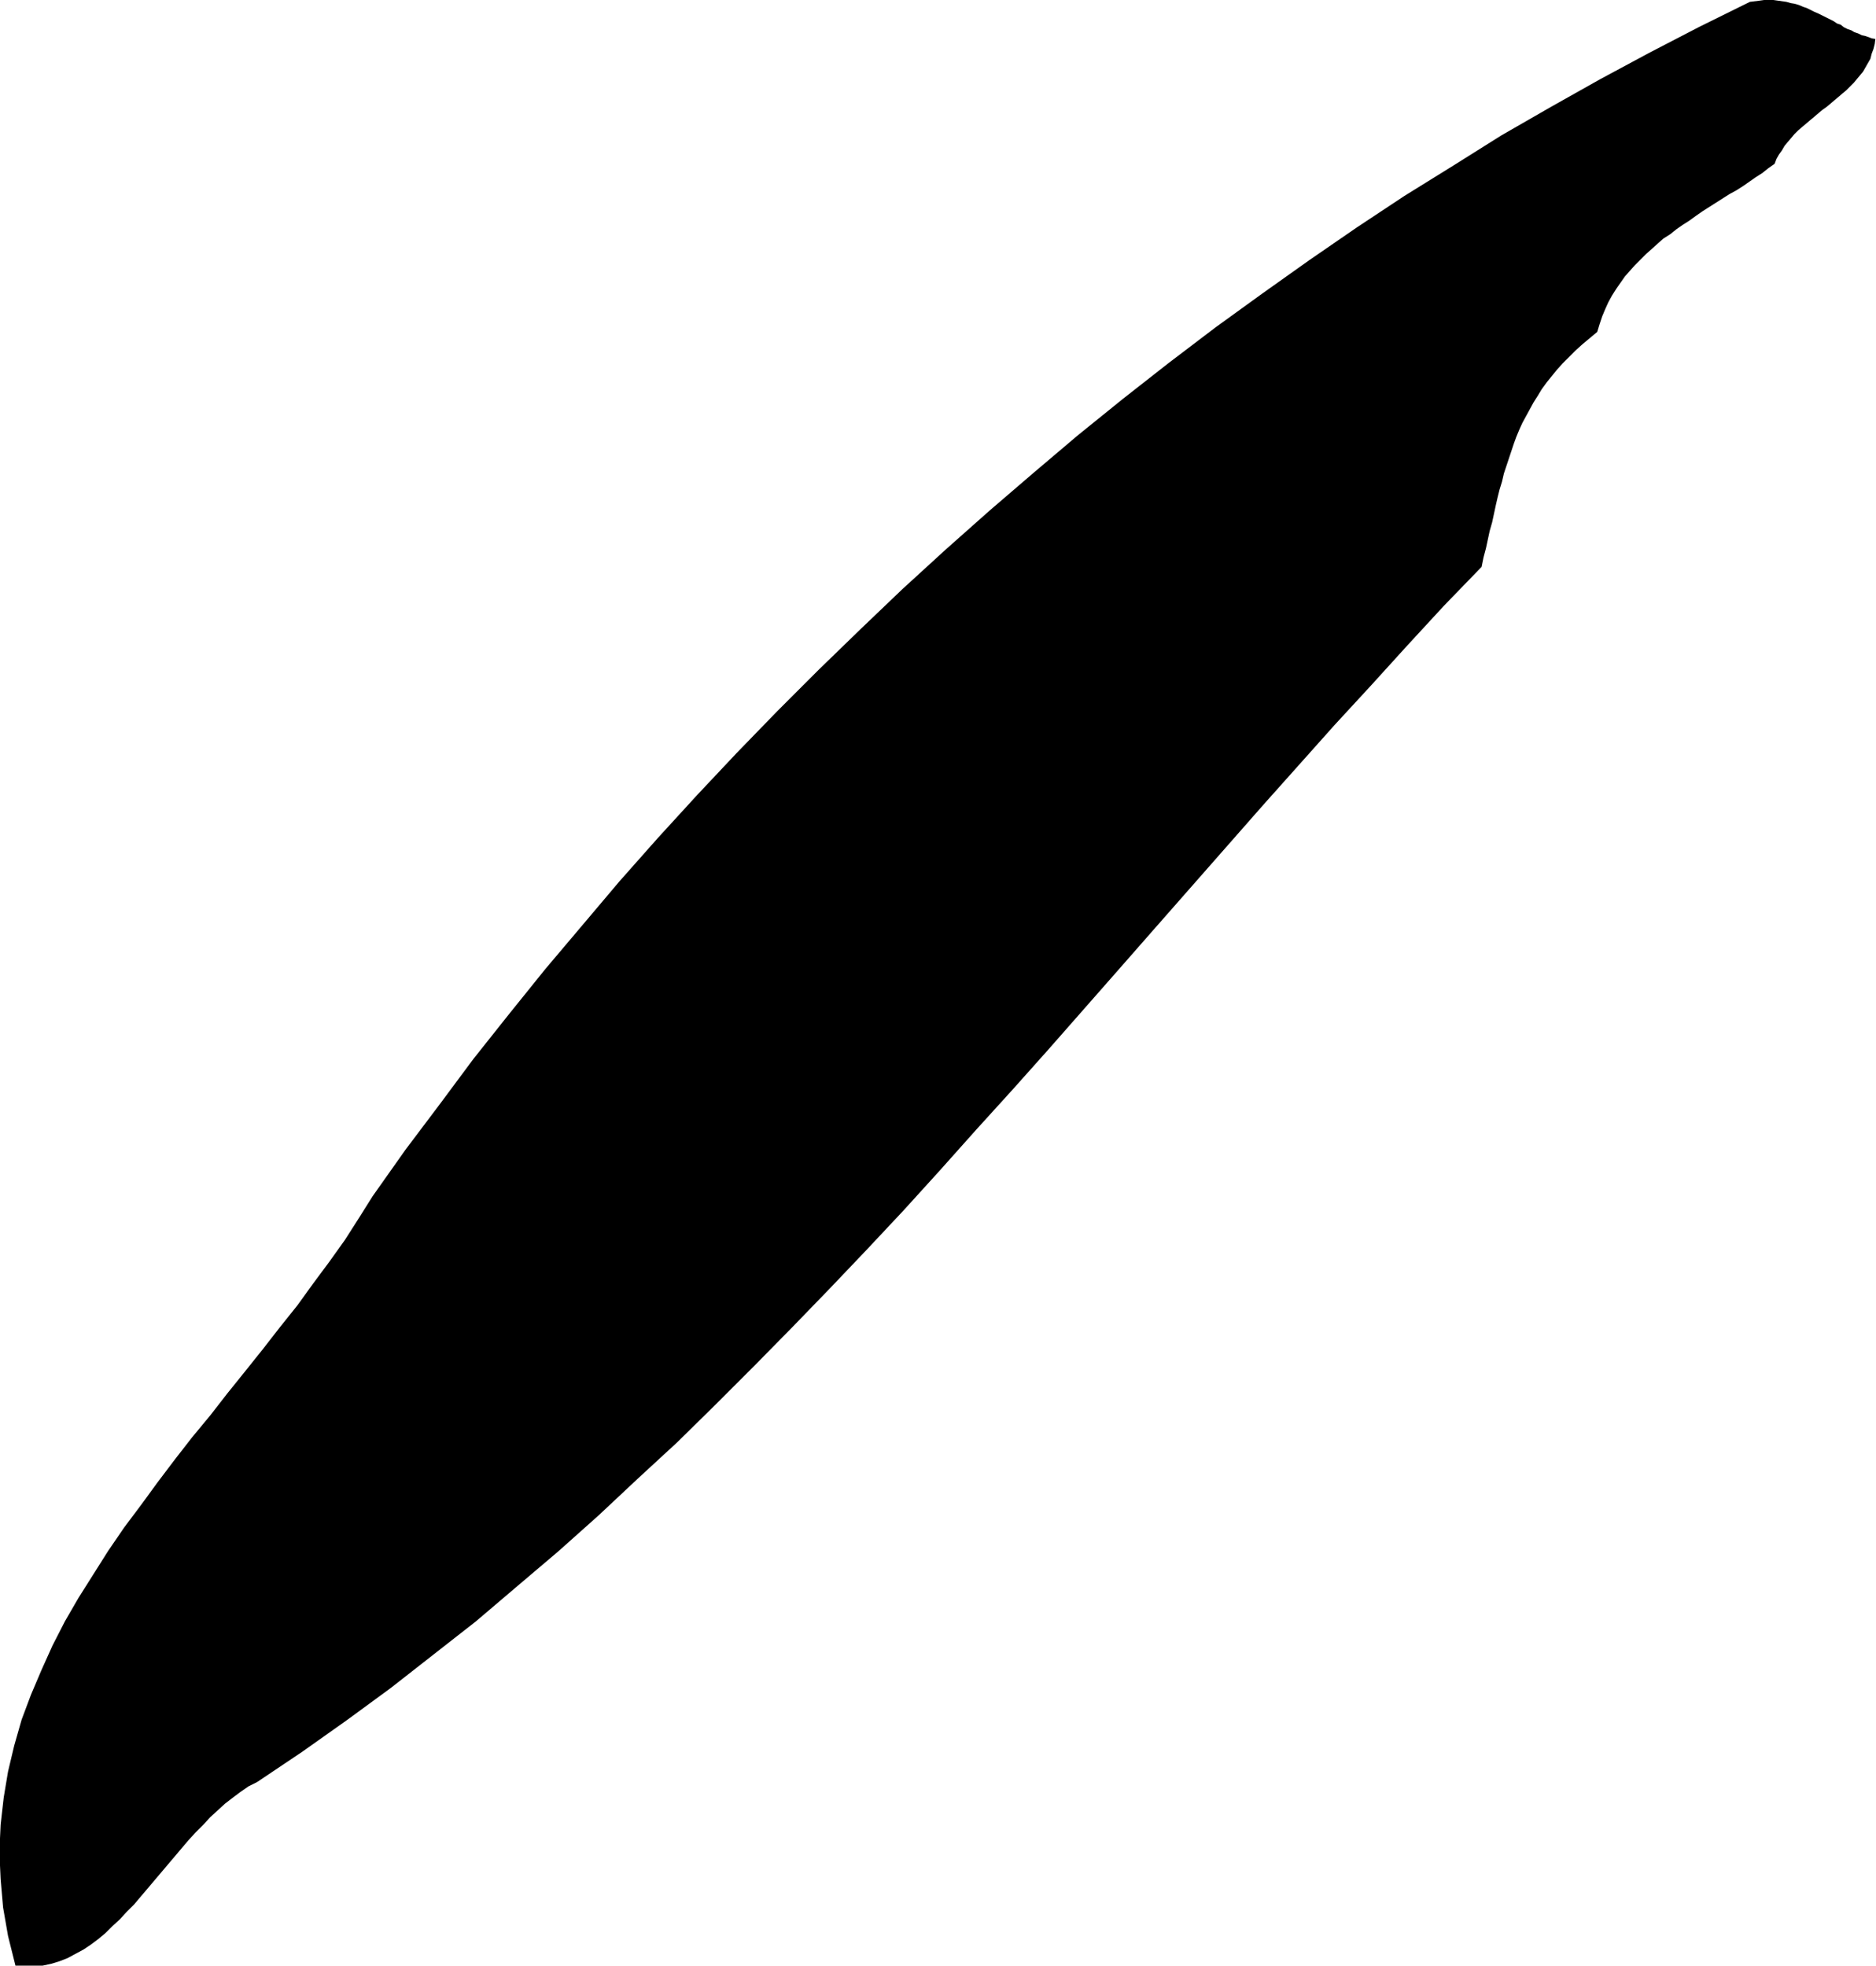
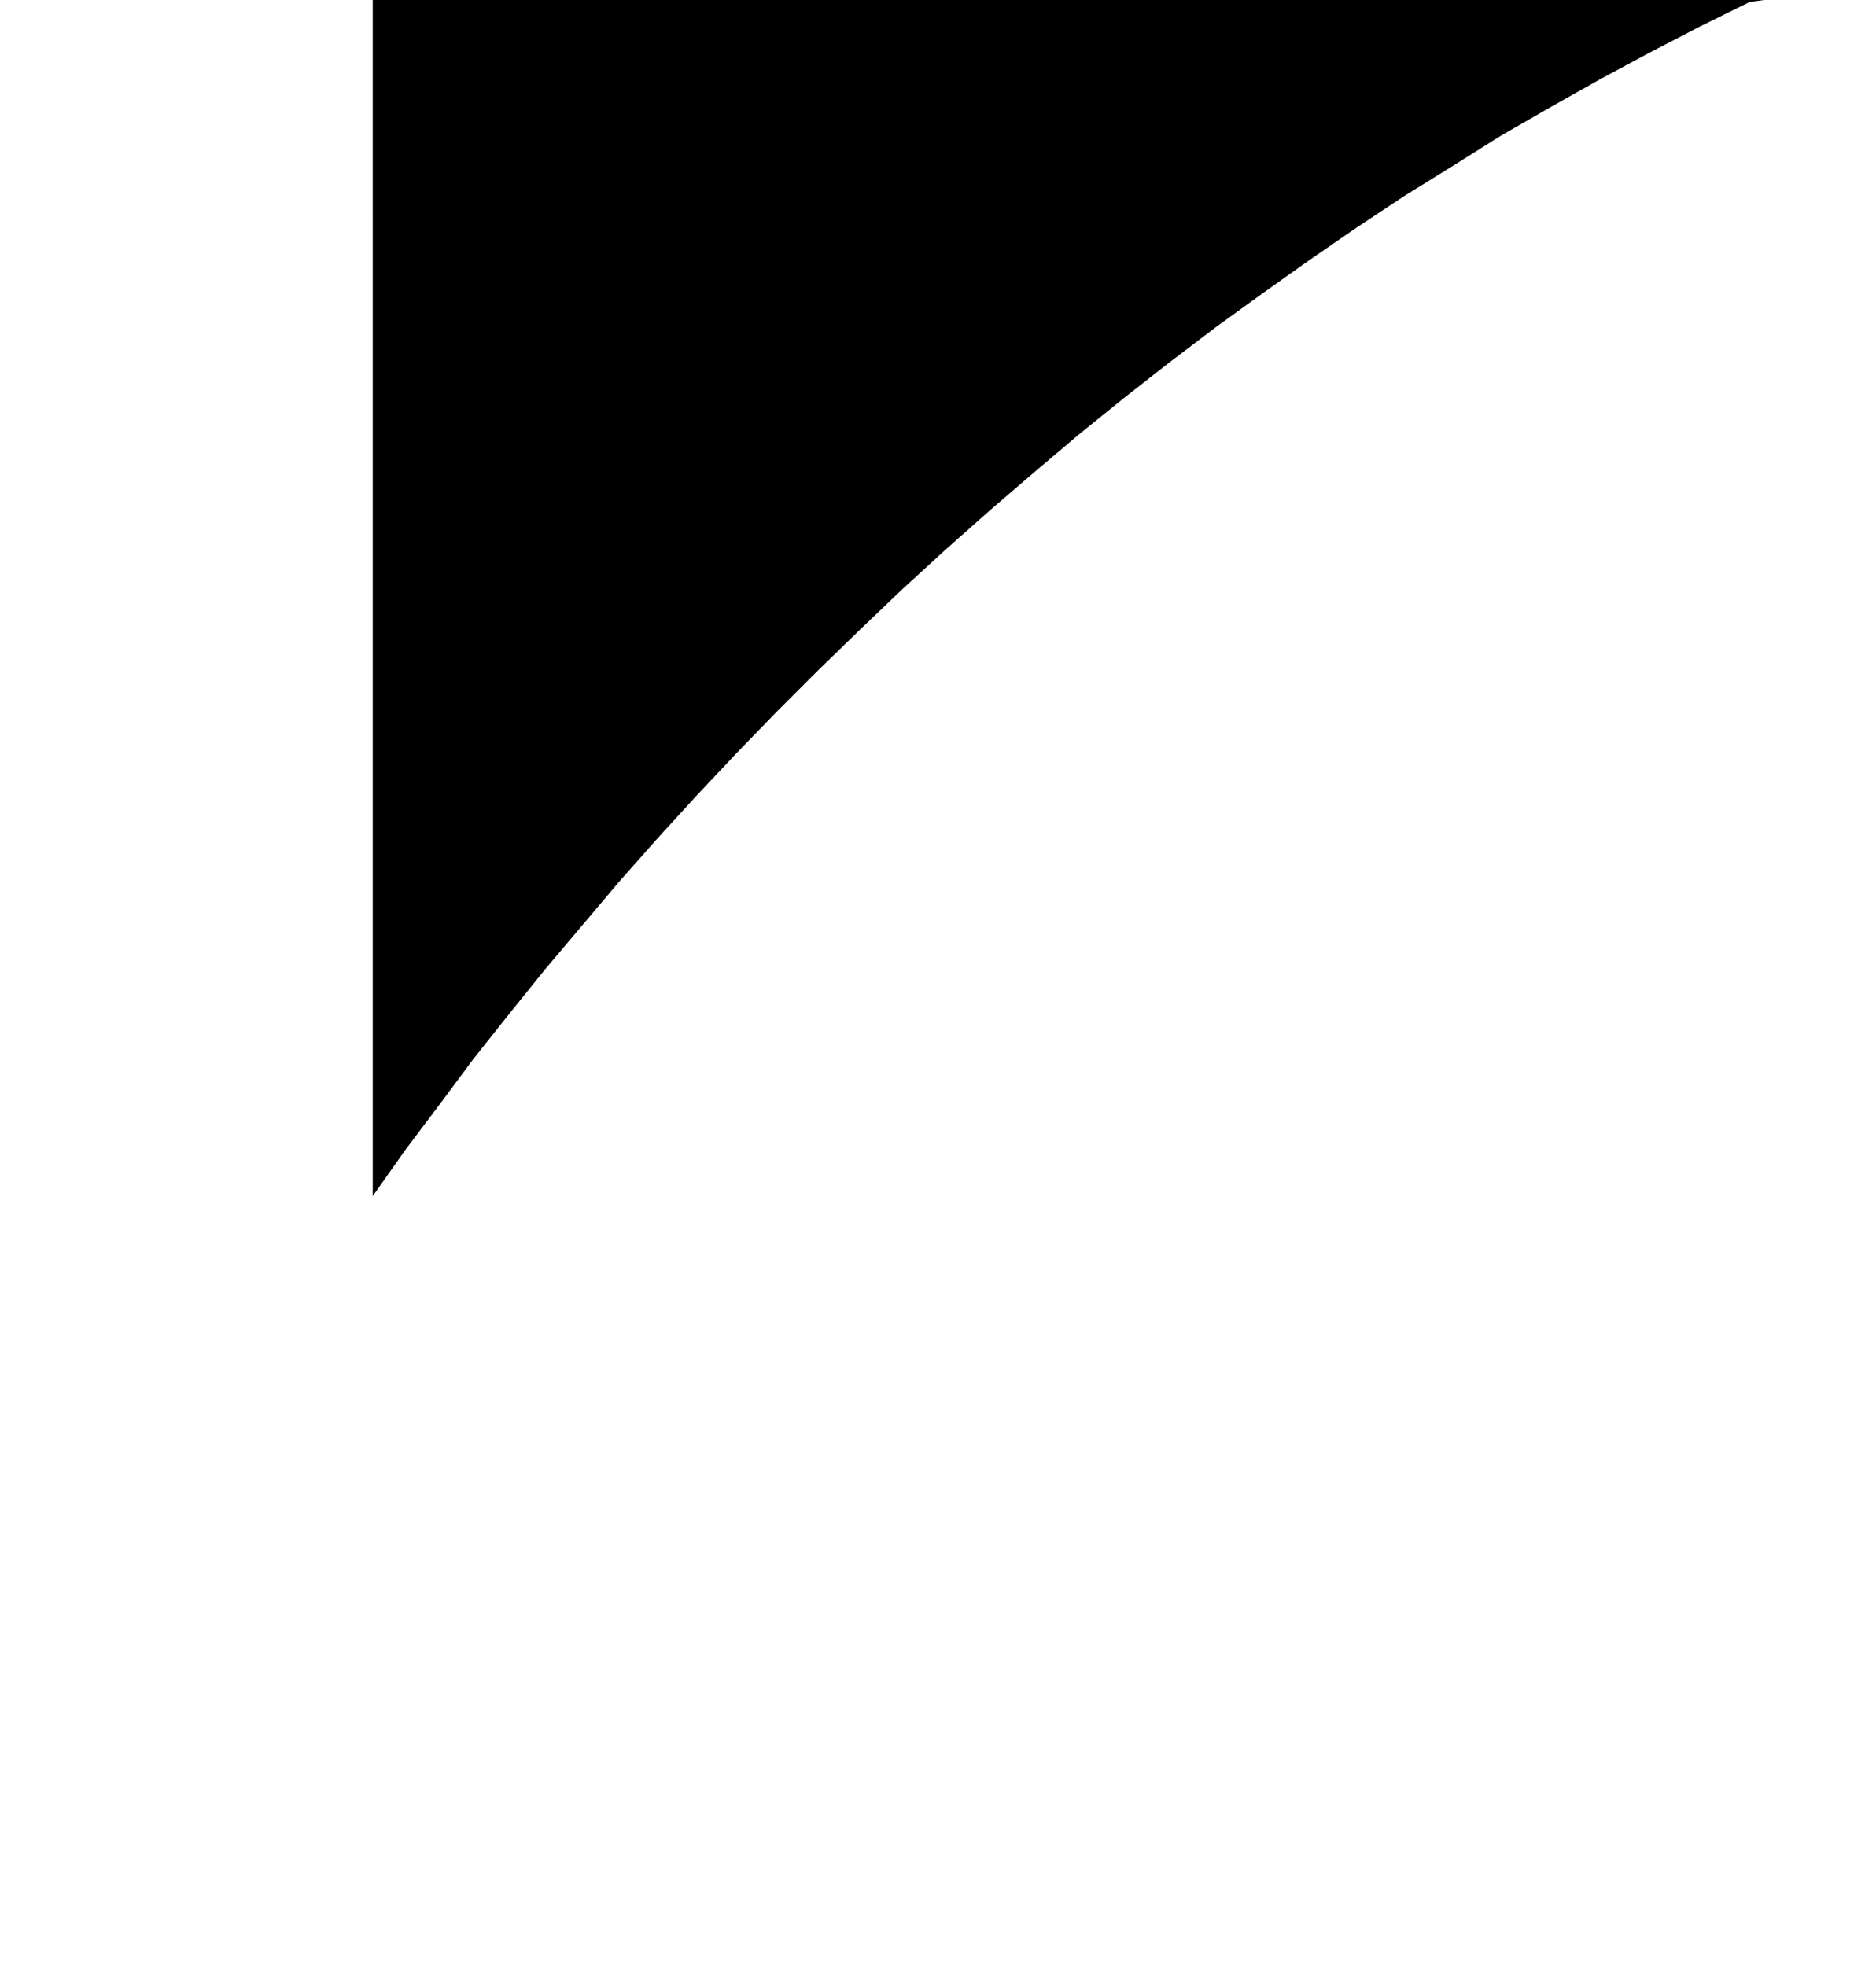
<svg xmlns="http://www.w3.org/2000/svg" fill-rule="evenodd" height="513.901" preserveAspectRatio="none" stroke-linecap="round" viewBox="0 0 3035 3180" width="490.455">
  <style>.brush0{fill:#fff}.pen0{stroke:#000;stroke-width:1;stroke-linejoin:round}</style>
-   <path style="stroke:none;fill:#000" d="m603 1935 53-75 55-73 55-74 58-73 58-72 60-71 60-71 62-70 64-70 64-68 66-68 66-66 68-66 68-65 70-64 71-63 71-61 72-61 73-59 74-58 75-57 76-55 76-54 77-53 77-51 79-49 78-49 80-46 80-45 80-43 81-42 81-40 8-1 8-1 7-1h15l7 1 7 1 7 1 7 2 6 1 7 2 7 3 6 2 6 3 6 3 7 3 6 3 6 3 6 3 6 3 6 4 6 2 5 4 6 3 6 2 5 3 6 2 6 3 5 1 6 2 5 2 6 1-1 8-2 8-3 8-2 8-4 7-4 7-4 7-5 6-5 6-5 6-6 6-6 6-6 5-7 6-6 5-7 6-6 5-7 5-6 5-7 6-6 5-7 6-6 5-7 6-6 6-5 6-6 7-5 6-4 7-5 7-4 7-3 8-10 7-10 8-11 7-10 7-10 7-11 7-11 6-11 7-11 7-11 7-11 7-10 7-11 8-11 7-10 7-10 8-11 7-9 8-10 9-9 8-9 9-9 9-8 9-8 9-7 10-7 10-7 11-6 11-5 11-5 12-4 12-4 13-12 10-12 10-11 10-11 11-10 10-9 10-9 11-8 10-8 11-6 10-7 11-6 11-6 11-6 11-5 11-5 12-4 11-4 12-4 12-4 12-4 12-3 13-4 13-3 12-3 13-3 14-3 14-4 14-3 14-3 14-4 15-3 15-61 63-59 64-59 65-59 64-58 65-58 65-58 66-58 66-58 66-57 65-58 66-58 66-58 65-59 65-58 65-59 65-60 64-60 63-61 63-61 62-62 62-62 61-64 59-64 60-65 58-66 56-67 57-69 54-69 54-71 52-72 51-73 49-14 7-13 9-12 9-13 10-12 11-12 11-11 12-12 12-12 13-11 13-11 13-11 13-11 13-11 13-11 13-11 13-11 13-12 12-11 12-12 11-11 11-12 10-12 9-12 8-13 7-13 7-13 5-13 4-14 3-14 1H40l-15-1-12-48-8-46-4-46-2-44 2-44 5-44 7-42 10-42 12-42 15-40 17-40 18-40 20-39 22-38 24-38 24-38 26-38 27-36 27-37 28-37 28-36 29-35 28-36 29-36 28-35 28-36 28-35 26-36 26-35 25-35 23-36 22-35z" />
+   <path style="stroke:none;fill:#000" d="m603 1935 53-75 55-73 55-74 58-73 58-72 60-71 60-71 62-70 64-70 64-68 66-68 66-66 68-66 68-65 70-64 71-63 71-61 72-61 73-59 74-58 75-57 76-55 76-54 77-53 77-51 79-49 78-49 80-46 80-45 80-43 81-42 81-40 8-1 8-1 7-1h15H40l-15-1-12-48-8-46-4-46-2-44 2-44 5-44 7-42 10-42 12-42 15-40 17-40 18-40 20-39 22-38 24-38 24-38 26-38 27-36 27-37 28-37 28-36 29-35 28-36 29-36 28-35 28-36 28-35 26-36 26-35 25-35 23-36 22-35z" />
</svg>